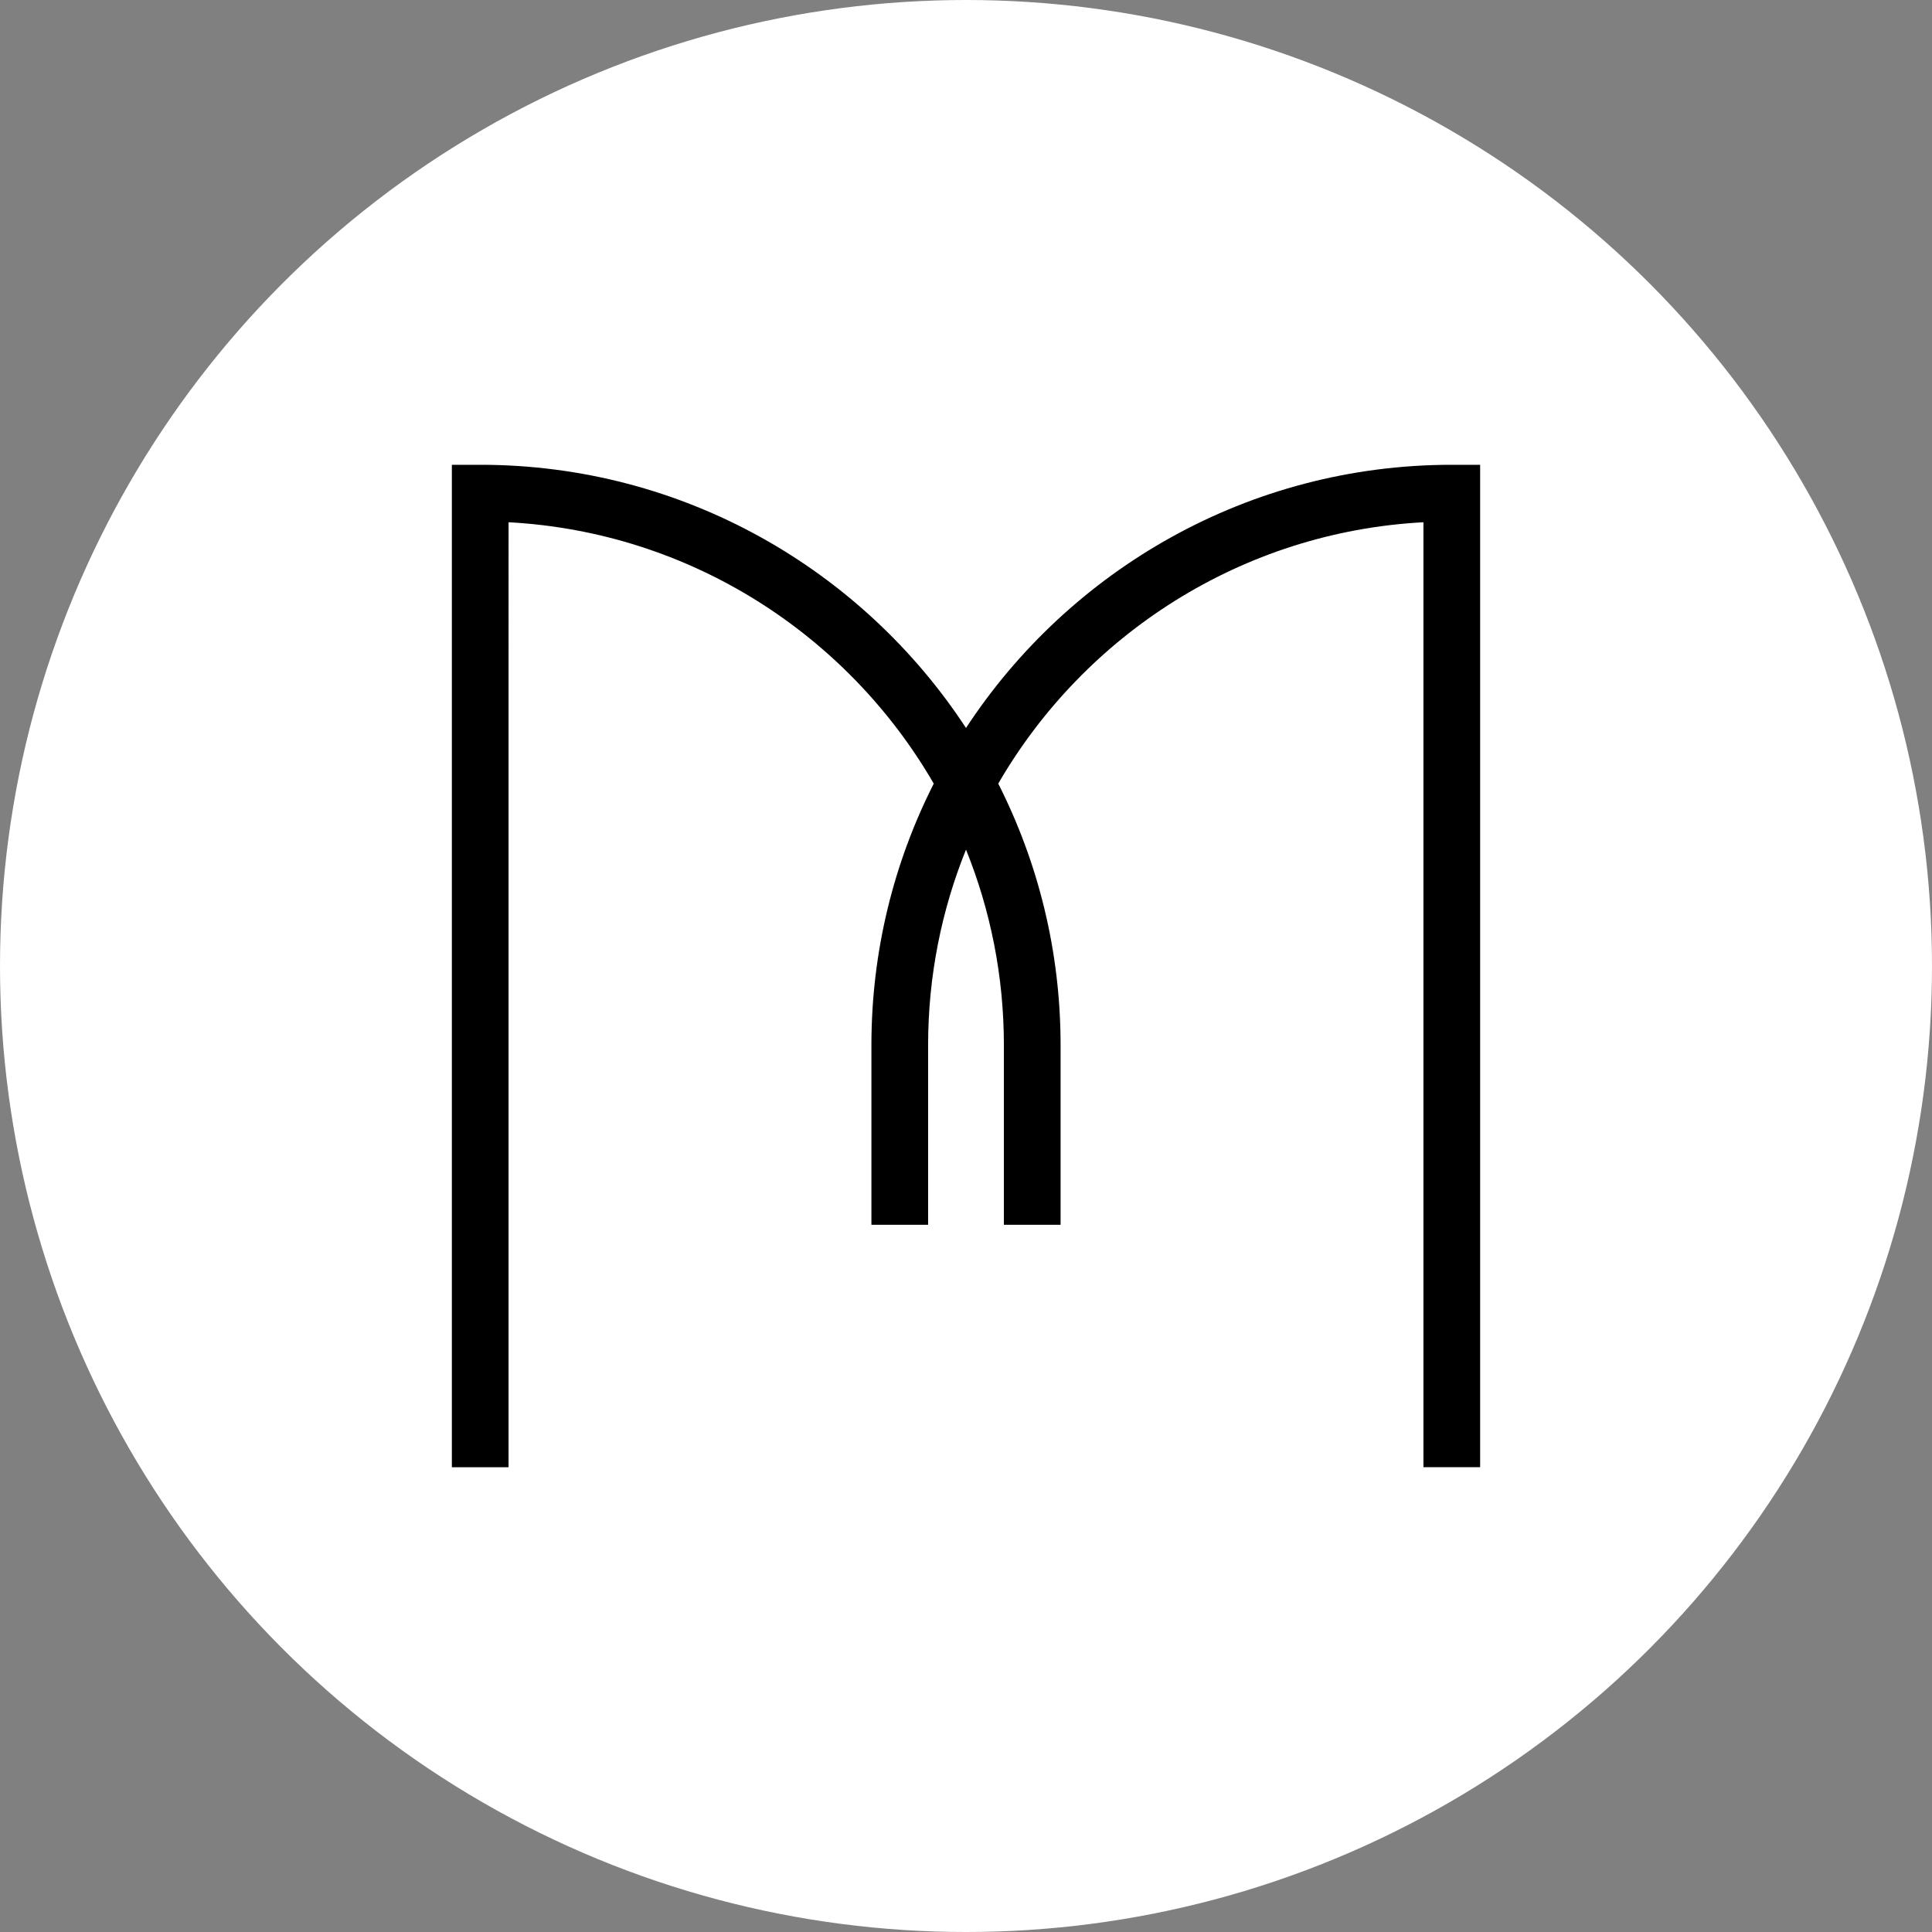
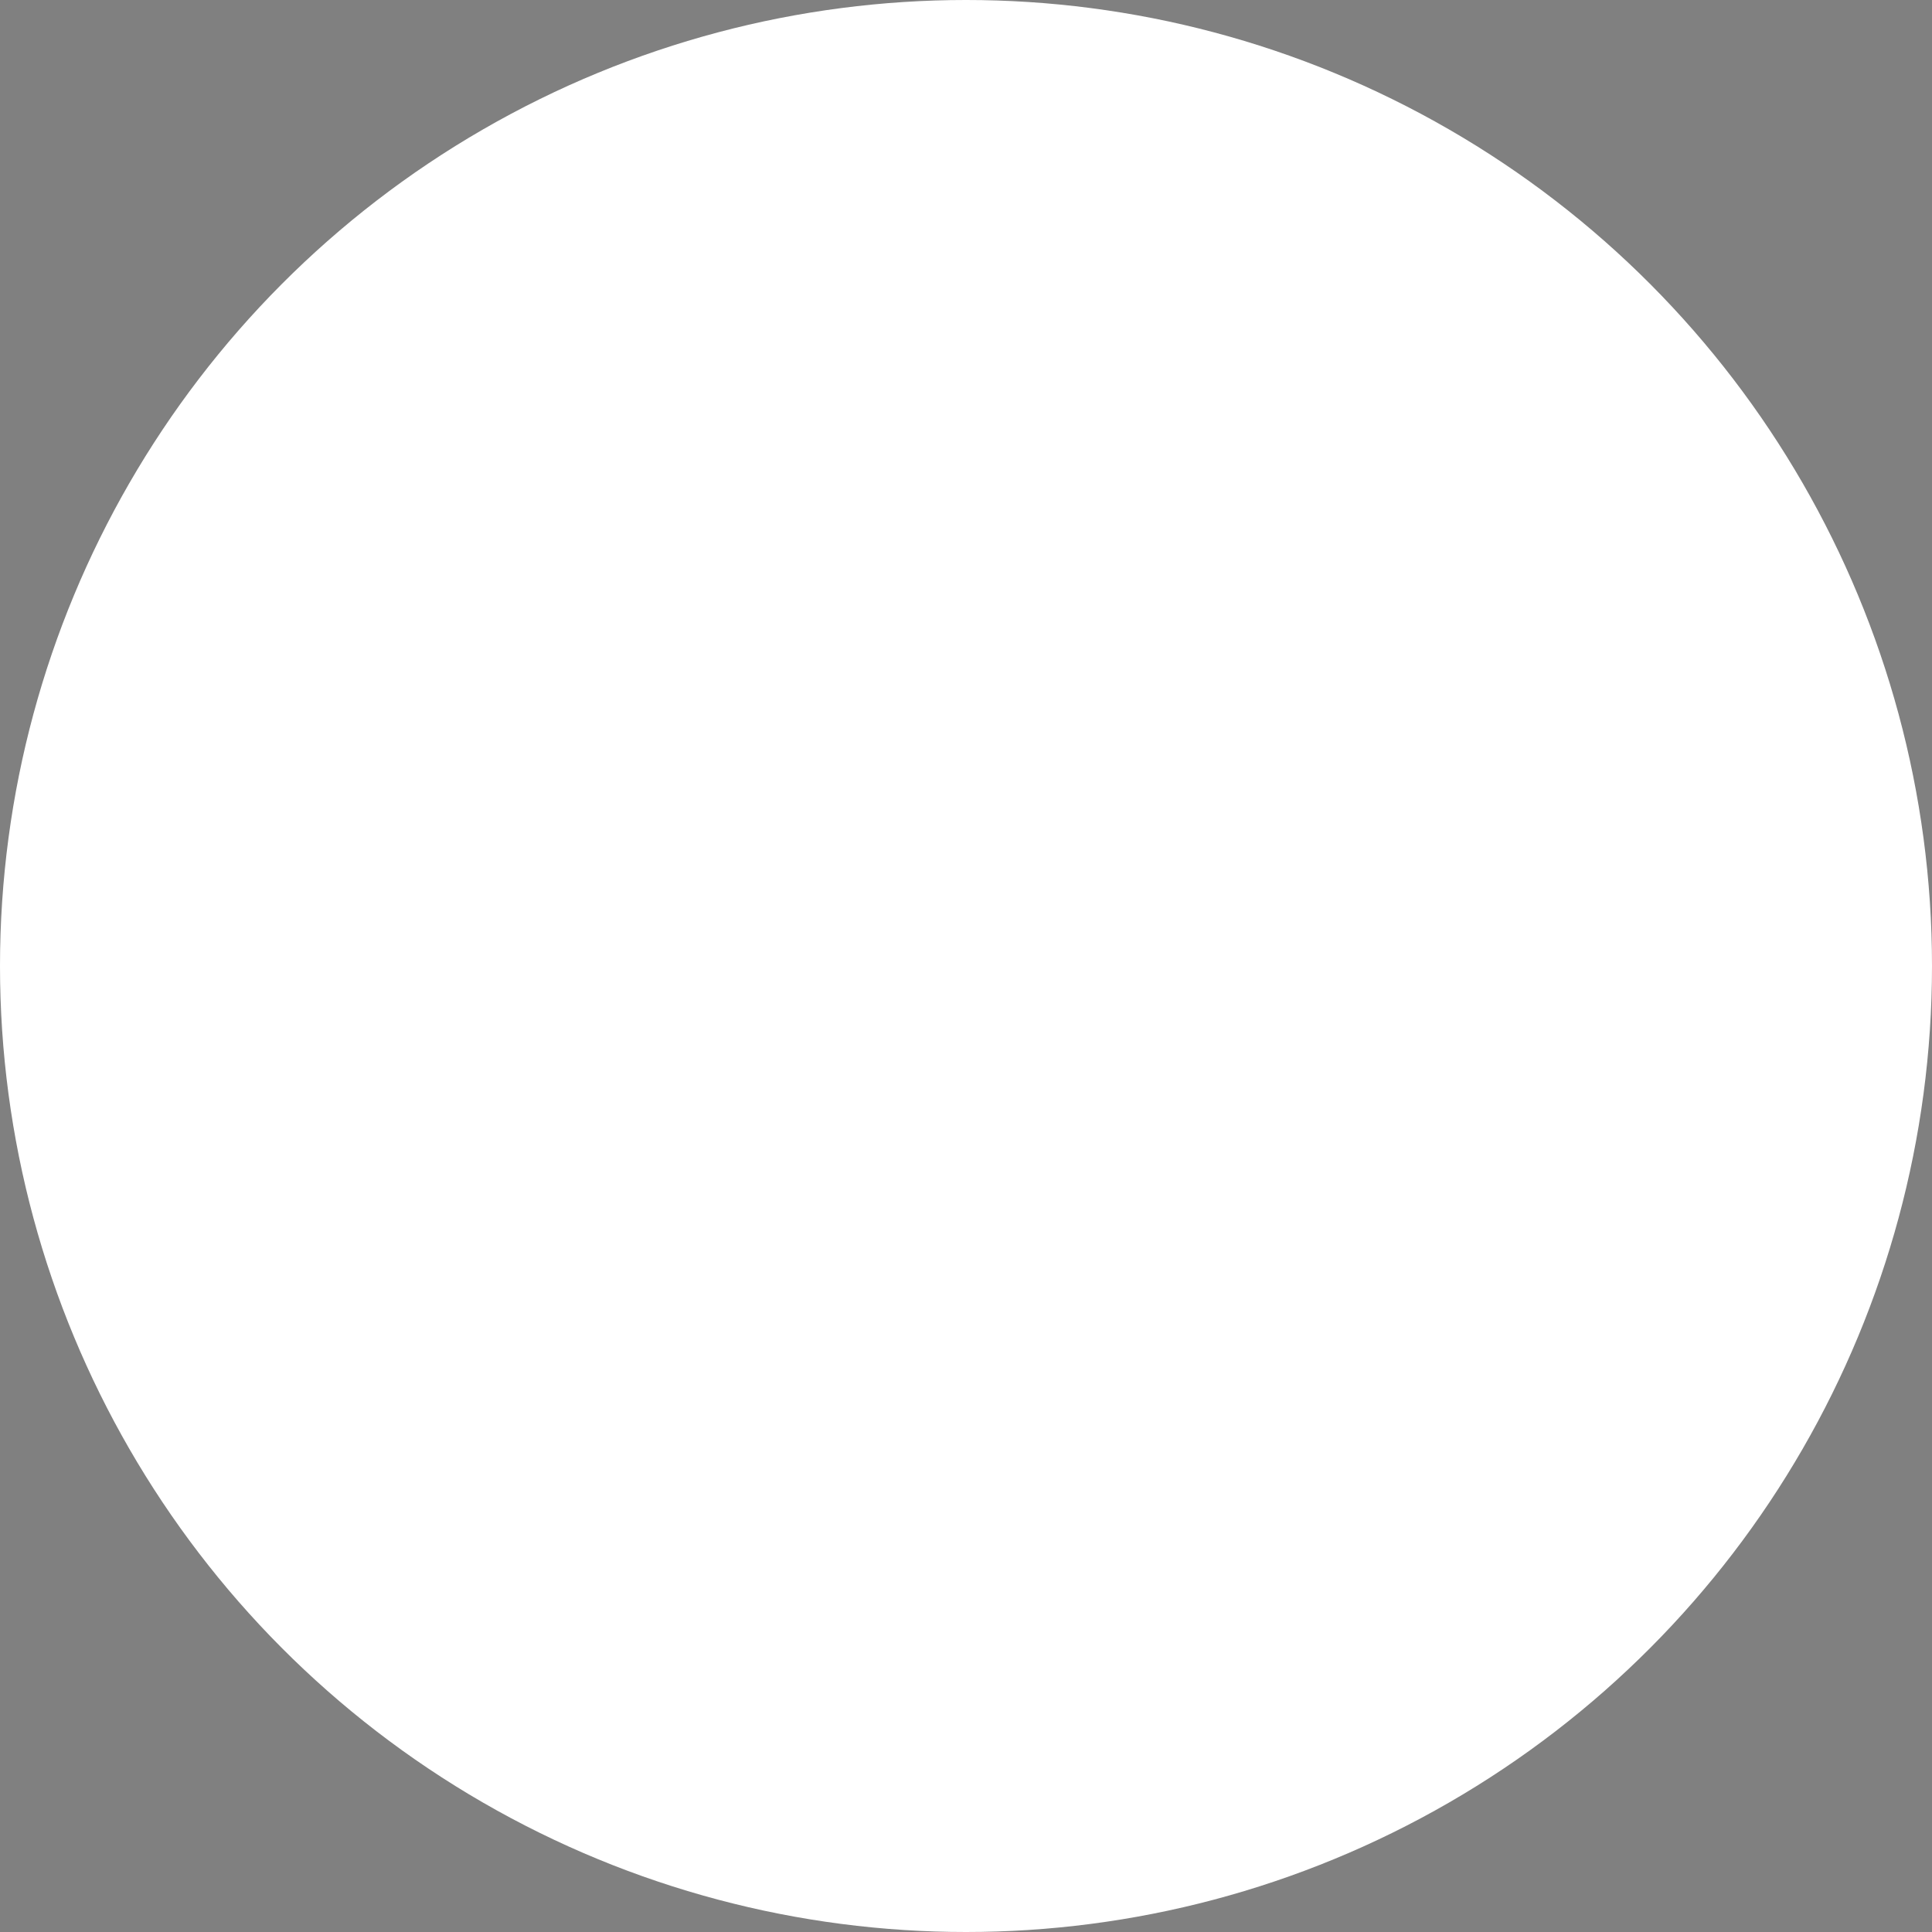
<svg xmlns="http://www.w3.org/2000/svg" viewBox="0 0 384 384" data-name="Layer 2" id="Layer_2">
  <rect x="0" y="0" width="384" height="384" fill="#808080" stroke="none" />
  <defs>
    <style>
      .cls-1 {
        fill: #fff;
      }
    </style>
  </defs>
  <g data-name="Layer 1" id="Layer_1-2">
    <g>
      <circle r="192" cy="192" cx="192" class="cls-1" />
-       <path d="M288.55,92.38c-40.36,0-75.93,20.84-96.55,52.31-20.62-31.47-56.2-52.31-96.55-52.31h-5.64v199.24h11.27V103.8c36.11,1.94,67.38,22.36,84.51,51.95-7.92,15.63-12.39,33.29-12.39,51.98v35.71h11.27v-35.71c0-13.73,2.68-26.85,7.53-38.86,4.85,12.01,7.53,25.13,7.53,38.86v35.71h11.27v-35.71c0-18.69-4.47-36.35-12.39-51.98,17.13-29.59,48.4-50.02,84.51-51.95v187.81h11.27V92.38h-5.64Z" />
    </g>
  </g>
</svg>